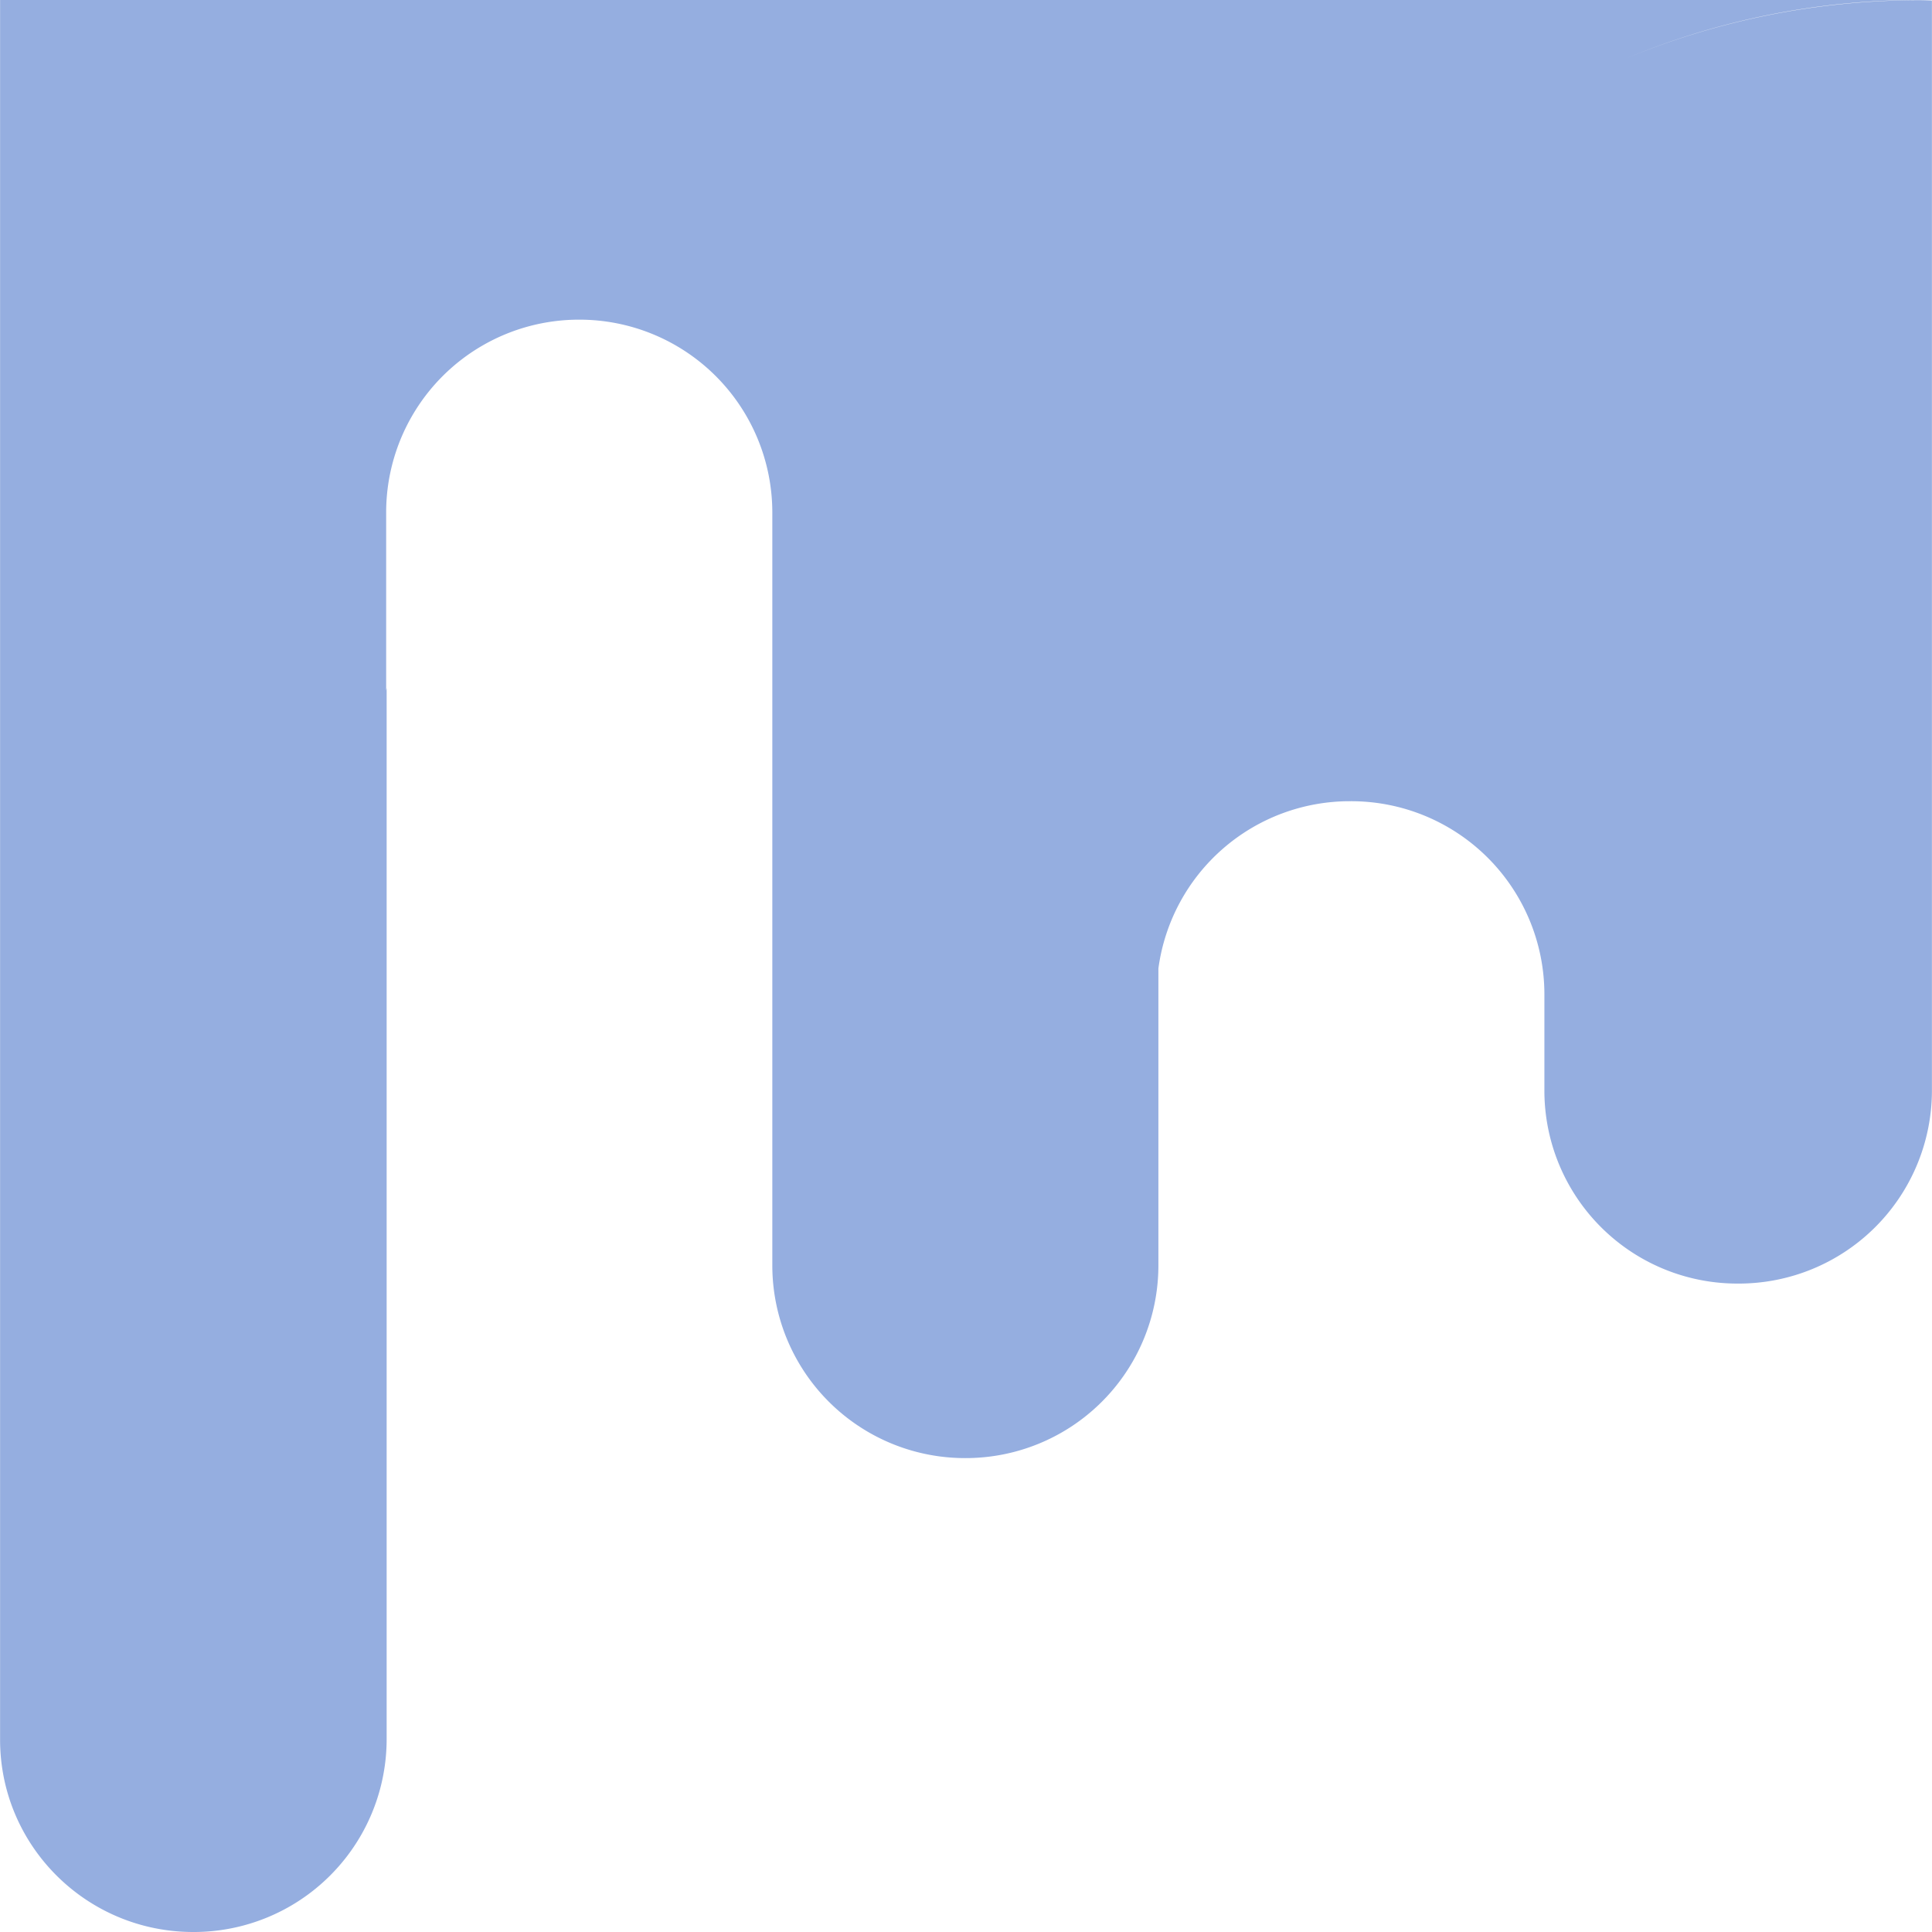
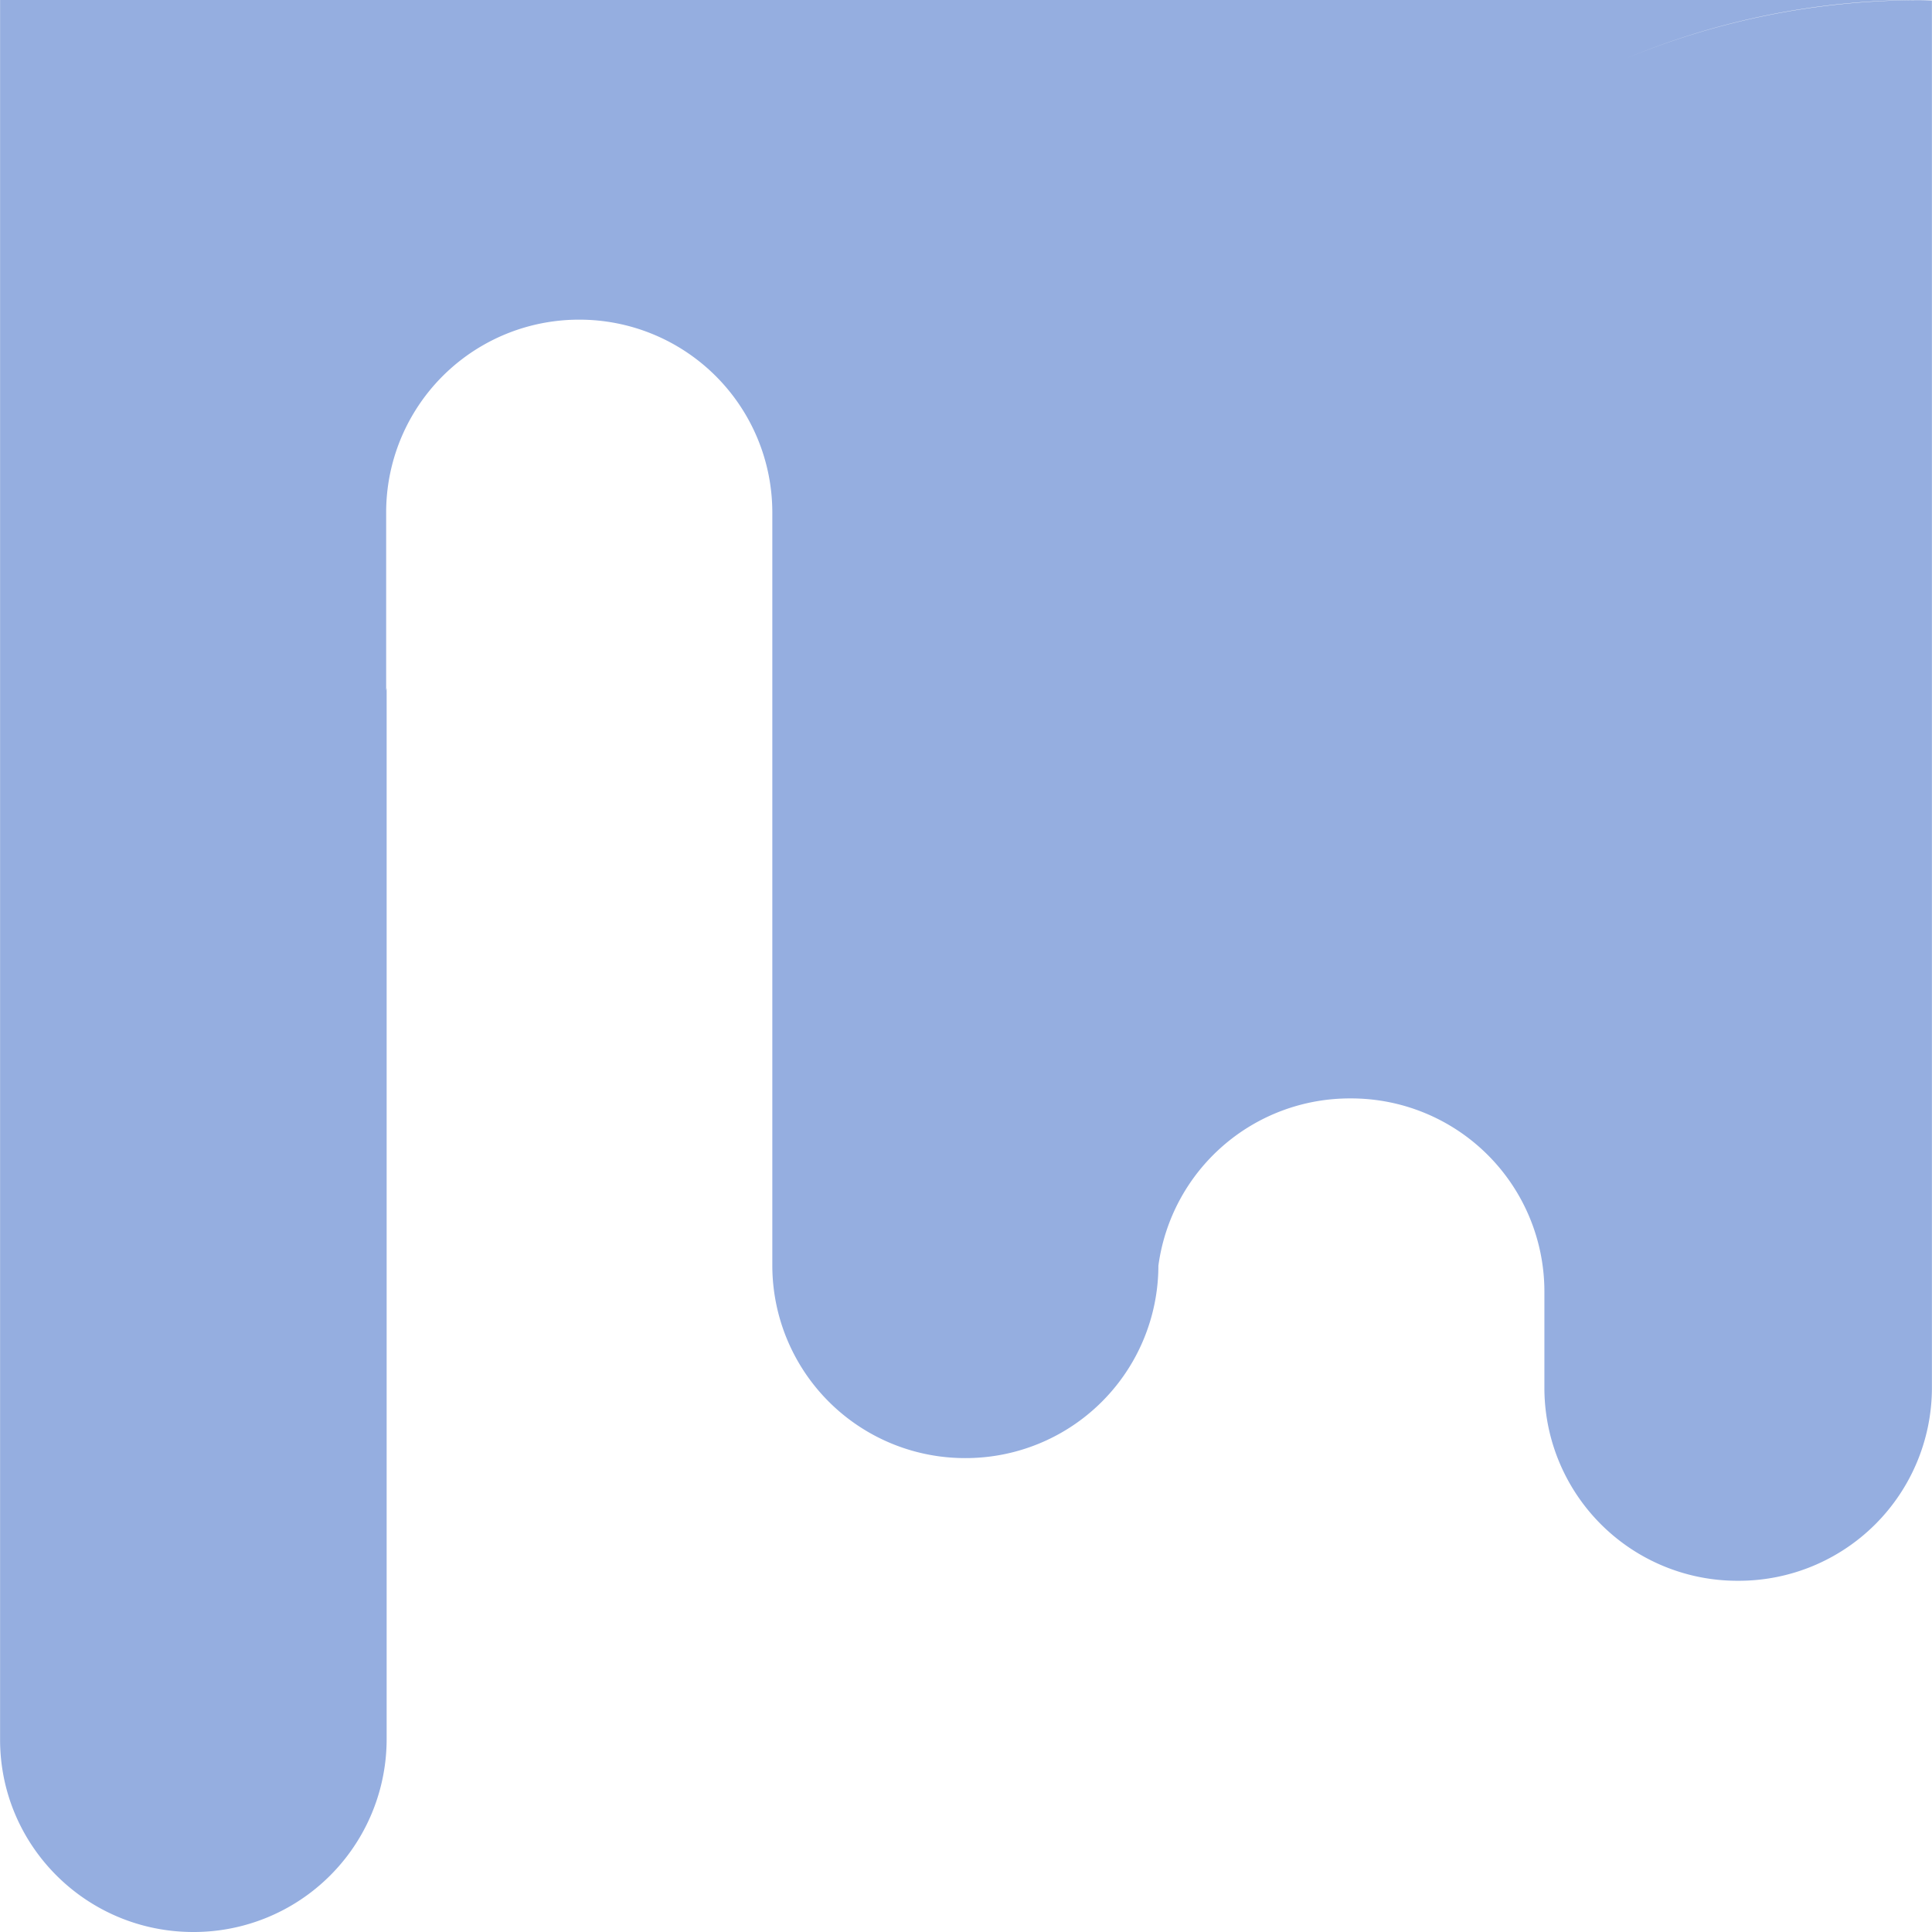
<svg xmlns="http://www.w3.org/2000/svg" role="img" width="32px" height="32px" viewBox="0 0 24 24">
  <title>Mix</title>
-   <path fill="#95aee0" d="M.001 0v21.61c0 1.32 1.074 2.39 2.4 2.39a2.396 2.396 0 0 0 2.402-2.39V8.54c0 .014-.005.026-.006.04V6.364a2.395 2.395 0 0 1 2.399-2.393 2.396 2.396 0 0 1 2.398 2.393v9.356a2.394 2.394 0 0 0 2.398 2.393 2.394 2.394 0 0 0 2.398-2.39v-3.692a2.398 2.398 0 0 1 2.385-2.078 2.4 2.4 0 0 1 2.41 2.389v1.214a2.397 2.397 0 0 0 2.408 2.389 2.399 2.399 0 0 0 2.406-2.39V.006a4.61 4.61 0 0 0-.145-.004c-1.31 0-2.558.264-3.693.74A9.449 9.449 0 0 1 23.841 0z" />
+   <path fill="#95aee0" d="M.001 0v21.61c0 1.32 1.074 2.39 2.4 2.39a2.396 2.396 0 0 0 2.402-2.39V8.54c0 .014-.005.026-.006.04V6.364a2.395 2.395 0 0 1 2.399-2.393 2.396 2.396 0 0 1 2.398 2.393v9.356a2.394 2.394 0 0 0 2.398 2.393 2.394 2.394 0 0 0 2.398-2.39a2.398 2.398 0 0 1 2.385-2.078 2.4 2.4 0 0 1 2.41 2.389v1.214a2.397 2.397 0 0 0 2.408 2.389 2.399 2.399 0 0 0 2.406-2.39V.006a4.61 4.61 0 0 0-.145-.004c-1.31 0-2.558.264-3.693.74A9.449 9.449 0 0 1 23.841 0z" />
</svg>